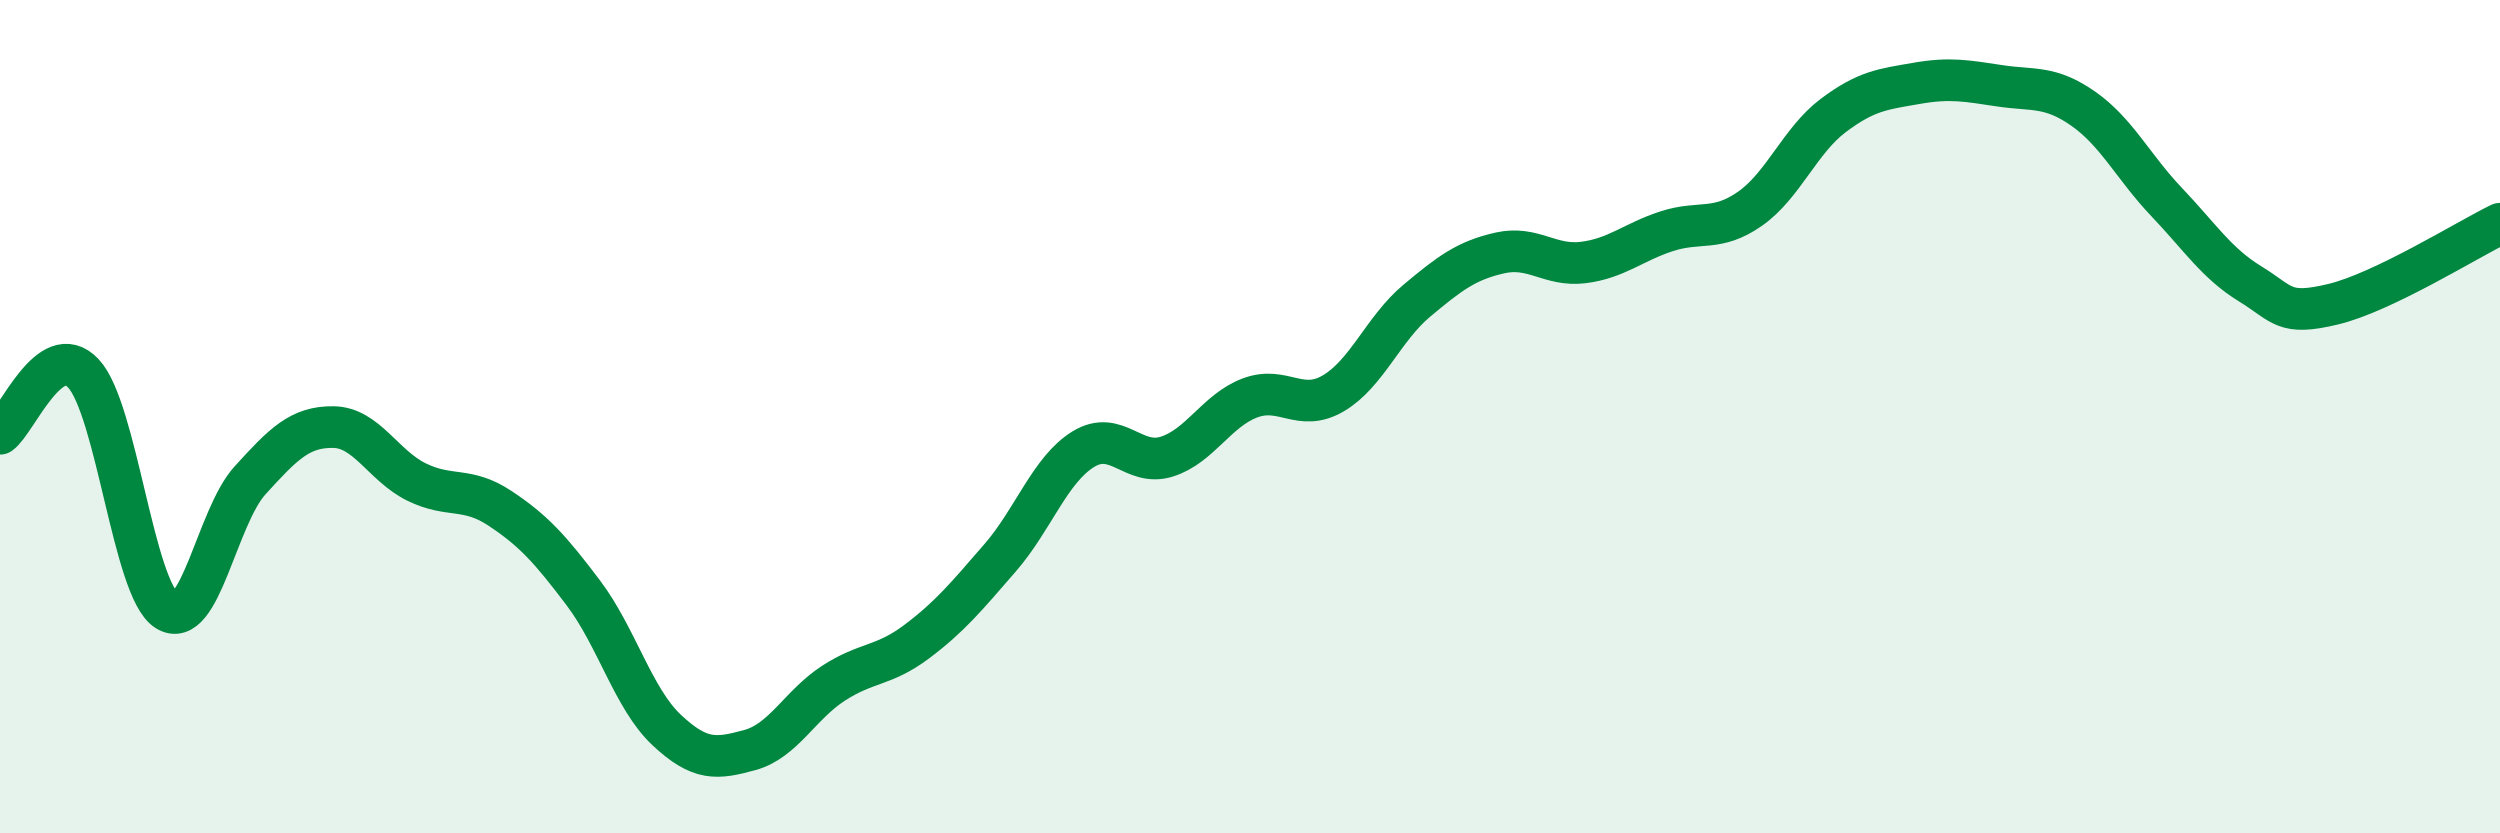
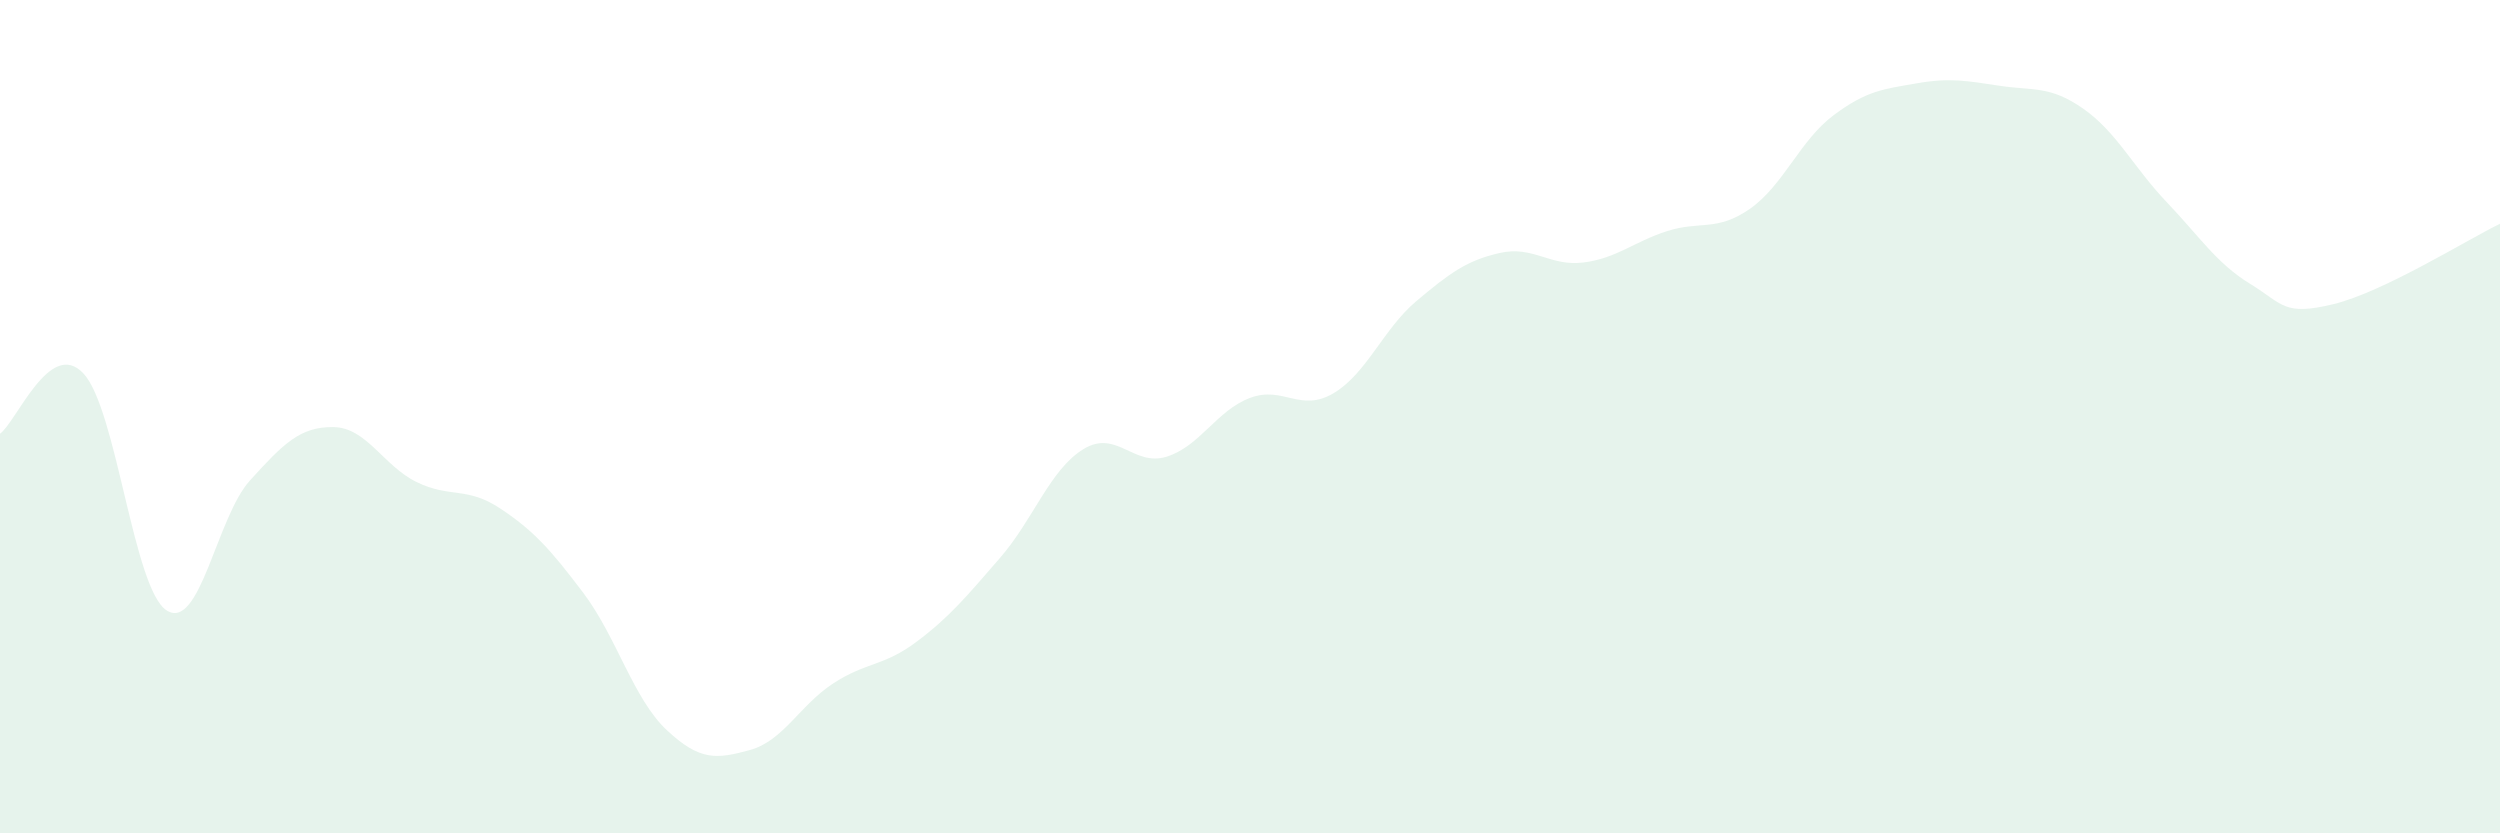
<svg xmlns="http://www.w3.org/2000/svg" width="60" height="20" viewBox="0 0 60 20">
  <path d="M 0,10.41 C 0.4,10.12 1.2,8.11 2,8.96 C 2.8,9.81 3.2,14.14 4,14.65 C 4.8,15.16 5.2,12.41 6,11.53 C 6.8,10.65 7.2,10.24 8,10.25 C 8.8,10.26 9.2,11.18 10,11.57 C 10.8,11.96 11.2,11.67 12,12.2 C 12.8,12.73 13.2,13.17 14,14.23 C 14.8,15.29 15.2,16.77 16,17.52 C 16.8,18.27 17.2,18.22 18,18 C 18.8,17.78 19.2,16.92 20,16.4 C 20.8,15.88 21.2,16 22,15.4 C 22.8,14.8 23.2,14.31 24,13.39 C 24.8,12.47 25.2,11.27 26,10.78 C 26.8,10.29 27.2,11.21 28,10.96 C 28.8,10.71 29.2,9.85 30,9.55 C 30.8,9.25 31.2,9.91 32,9.44 C 32.8,8.97 33.2,7.89 34,7.22 C 34.8,6.55 35.2,6.25 36,6.07 C 36.8,5.89 37.2,6.4 38,6.3 C 38.8,6.2 39.2,5.81 40,5.55 C 40.8,5.29 41.2,5.57 42,5.01 C 42.8,4.45 43.2,3.37 44,2.77 C 44.8,2.17 45.2,2.14 46,2 C 46.8,1.86 47.2,1.94 48,2.06 C 48.8,2.18 49.2,2.05 50,2.61 C 50.8,3.17 51.2,4.01 52,4.85 C 52.8,5.69 53.2,6.32 54,6.81 C 54.8,7.3 54.8,7.59 56,7.3 C 57.2,7.01 59.2,5.76 60,5.37L60 20L0 20Z" fill="#008740" opacity="0.1" stroke-linecap="round" stroke-linejoin="round" />
-   <path d="M 0,10.41 C 0.4,10.12 1.2,8.11 2,8.96 C 2.8,9.81 3.2,14.14 4,14.65 C 4.8,15.16 5.2,12.41 6,11.53 C 6.8,10.65 7.2,10.24 8,10.25 C 8.8,10.26 9.2,11.18 10,11.57 C 10.8,11.96 11.2,11.67 12,12.2 C 12.8,12.73 13.2,13.17 14,14.23 C 14.8,15.29 15.2,16.77 16,17.52 C 16.8,18.27 17.2,18.22 18,18 C 18.8,17.78 19.2,16.92 20,16.4 C 20.8,15.88 21.2,16 22,15.4 C 22.8,14.8 23.2,14.31 24,13.39 C 24.8,12.47 25.2,11.27 26,10.78 C 26.8,10.29 27.2,11.21 28,10.96 C 28.8,10.71 29.2,9.85 30,9.55 C 30.8,9.25 31.2,9.91 32,9.44 C 32.8,8.97 33.2,7.89 34,7.22 C 34.8,6.55 35.2,6.25 36,6.07 C 36.8,5.89 37.2,6.4 38,6.3 C 38.8,6.2 39.2,5.81 40,5.55 C 40.8,5.29 41.2,5.57 42,5.01 C 42.8,4.45 43.2,3.37 44,2.77 C 44.8,2.17 45.2,2.14 46,2 C 46.8,1.86 47.2,1.94 48,2.06 C 48.8,2.18 49.2,2.05 50,2.61 C 50.8,3.17 51.2,4.01 52,4.85 C 52.8,5.69 53.2,6.32 54,6.81 C 54.8,7.3 54.8,7.59 56,7.3 C 57.2,7.01 59.2,5.76 60,5.37" stroke="#008740" stroke-width="1" fill="none" stroke-linecap="round" stroke-linejoin="round" />
</svg>